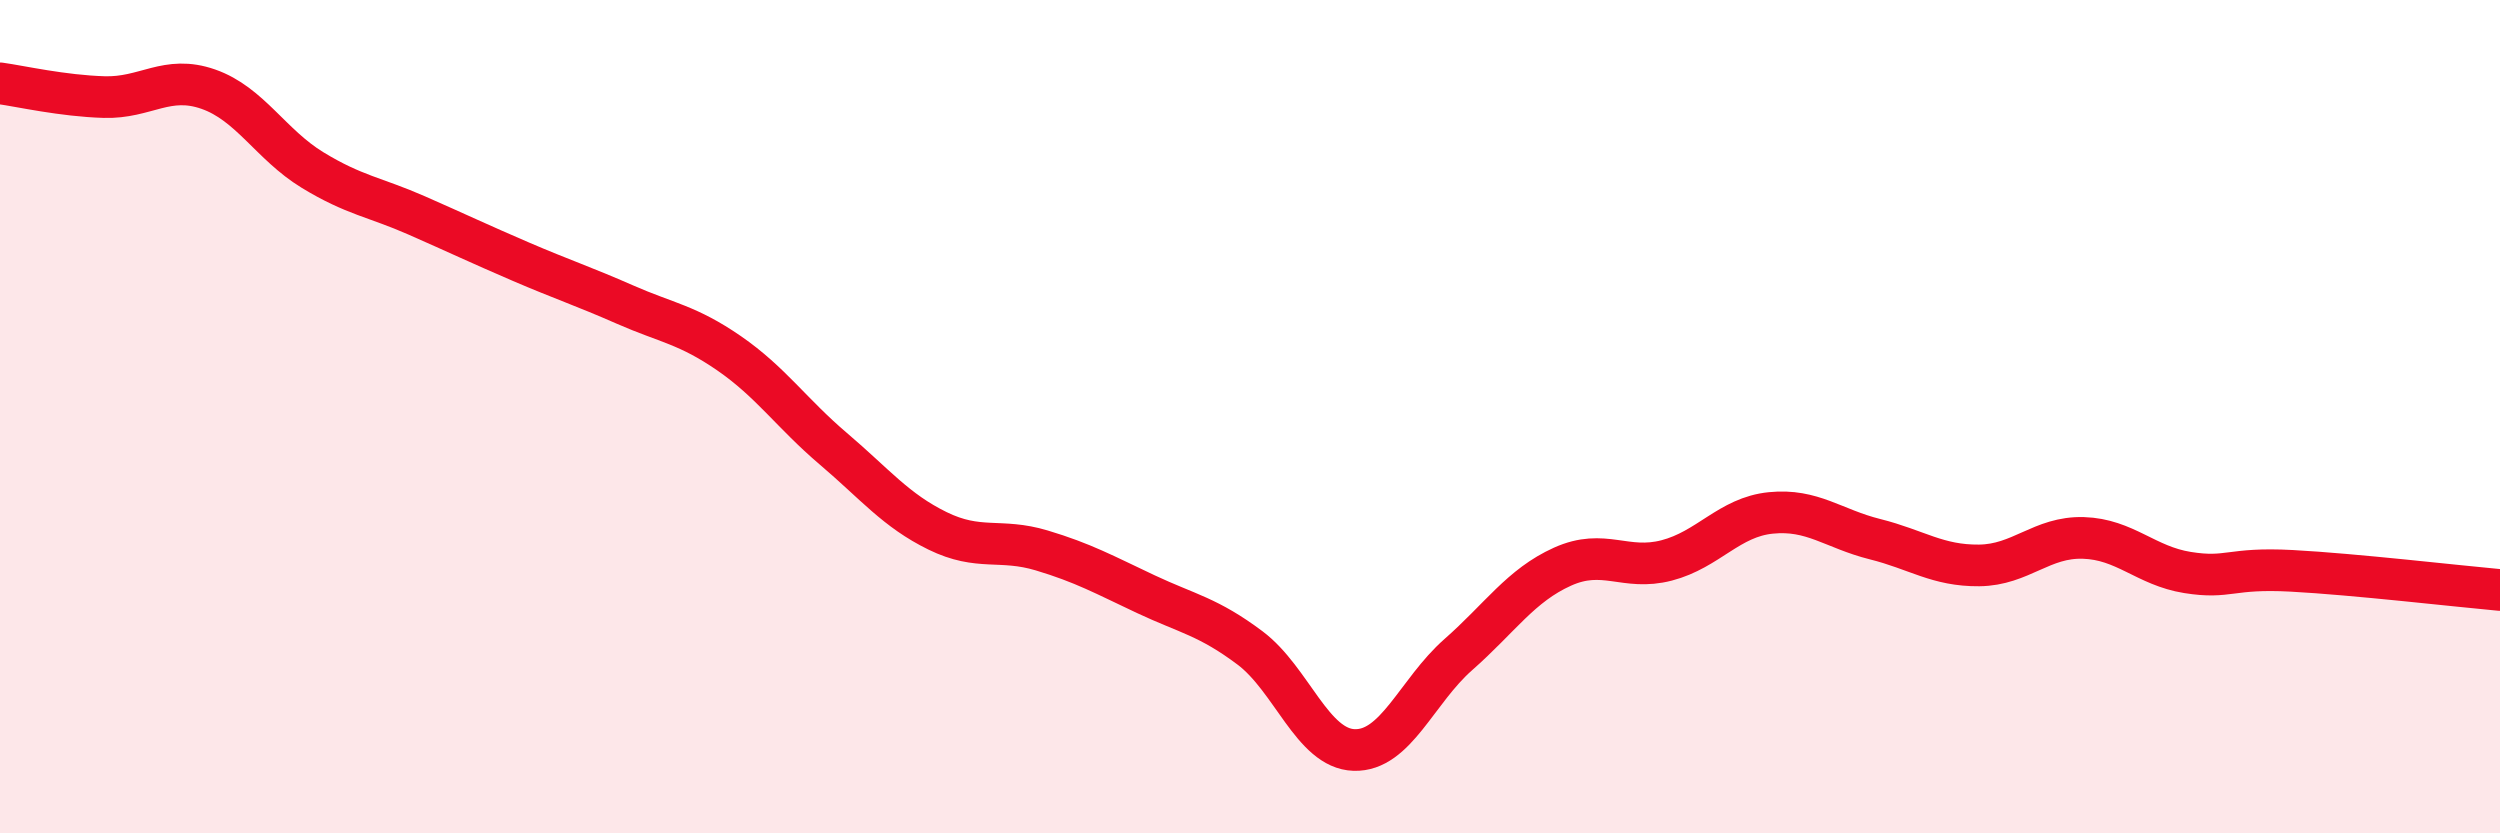
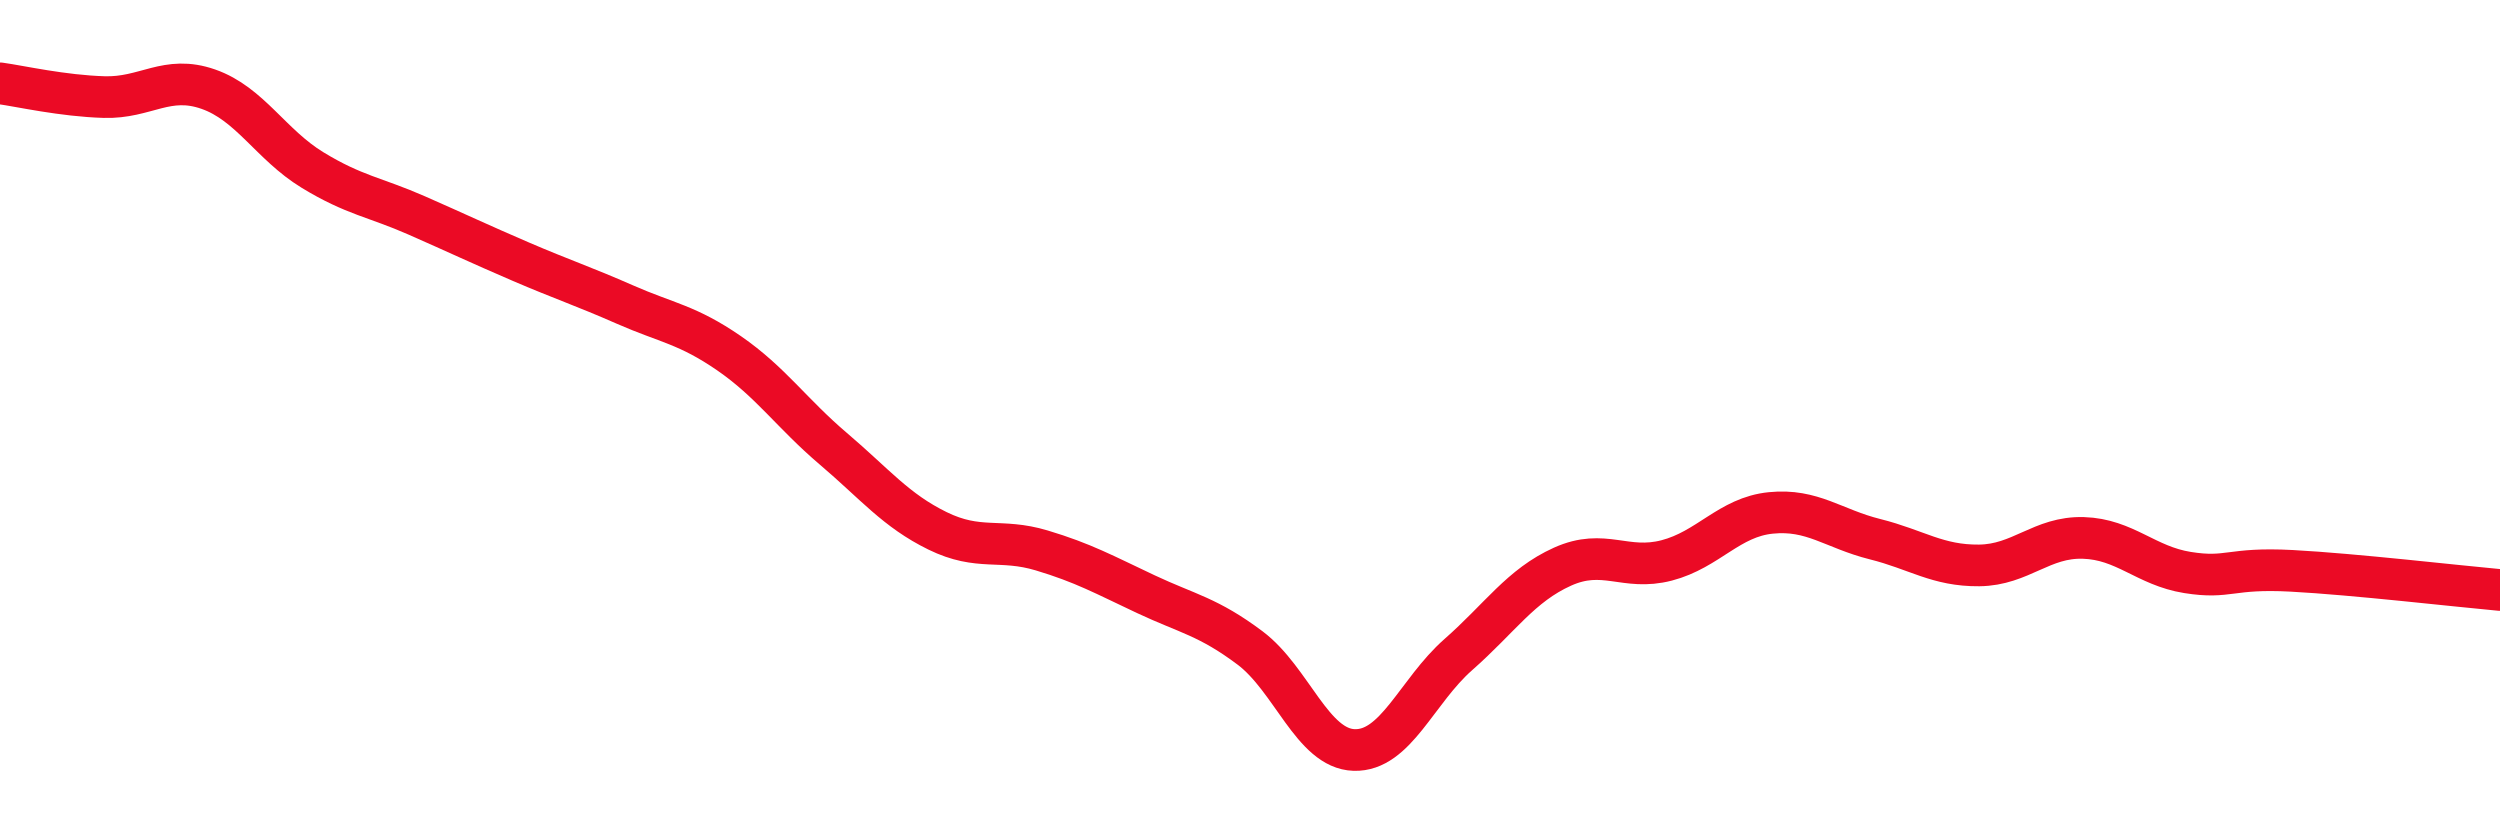
<svg xmlns="http://www.w3.org/2000/svg" width="60" height="20" viewBox="0 0 60 20">
-   <path d="M 0,2 C 0.5,2.07 1.5,2.3 2.5,2.33 C 3.5,2.36 4,1.79 5,2.14 C 6,2.49 6.5,3.47 7.5,4.08 C 8.5,4.69 9,4.73 10,5.17 C 11,5.61 11.5,5.85 12.5,6.28 C 13.5,6.71 14,6.87 15,7.31 C 16,7.75 16.5,7.79 17.5,8.48 C 18.5,9.17 19,9.92 20,10.77 C 21,11.62 21.5,12.25 22.5,12.74 C 23.5,13.23 24,12.91 25,13.21 C 26,13.51 26.5,13.79 27.5,14.26 C 28.5,14.73 29,14.8 30,15.55 C 31,16.3 31.5,17.97 32.5,18 C 33.5,18.03 34,16.59 35,15.71 C 36,14.83 36.5,14.05 37.5,13.6 C 38.5,13.15 39,13.71 40,13.45 C 41,13.19 41.5,12.41 42.5,12.31 C 43.5,12.21 44,12.69 45,12.94 C 46,13.19 46.5,13.58 47.5,13.57 C 48.5,13.56 49,12.88 50,12.91 C 51,12.94 51.5,13.58 52.5,13.74 C 53.5,13.9 53.5,13.62 55,13.7 C 56.5,13.78 59,14.07 60,14.16L60 20L0 20Z" fill="#EB0A25" opacity="0.1" stroke-linecap="round" stroke-linejoin="round" />
  <path d="M 0,2 C 0.5,2.07 1.5,2.3 2.5,2.33 C 3.5,2.36 4,1.79 5,2.14 C 6,2.49 6.5,3.47 7.5,4.08 C 8.5,4.69 9,4.73 10,5.17 C 11,5.61 11.5,5.85 12.5,6.28 C 13.5,6.71 14,6.87 15,7.31 C 16,7.75 16.5,7.79 17.5,8.48 C 18.5,9.17 19,9.92 20,10.77 C 21,11.62 21.5,12.25 22.5,12.74 C 23.5,13.23 24,12.91 25,13.21 C 26,13.51 26.5,13.79 27.5,14.26 C 28.5,14.73 29,14.8 30,15.55 C 31,16.3 31.5,17.97 32.5,18 C 33.5,18.03 34,16.59 35,15.71 C 36,14.83 36.5,14.05 37.5,13.6 C 38.5,13.15 39,13.71 40,13.45 C 41,13.19 41.5,12.41 42.5,12.31 C 43.5,12.21 44,12.69 45,12.94 C 46,13.19 46.5,13.58 47.5,13.57 C 48.5,13.56 49,12.88 50,12.91 C 51,12.94 51.5,13.58 52.5,13.74 C 53.5,13.9 53.5,13.62 55,13.7 C 56.5,13.78 59,14.07 60,14.16" stroke="#EB0A25" stroke-width="1" fill="none" stroke-linecap="round" stroke-linejoin="round" />
</svg>